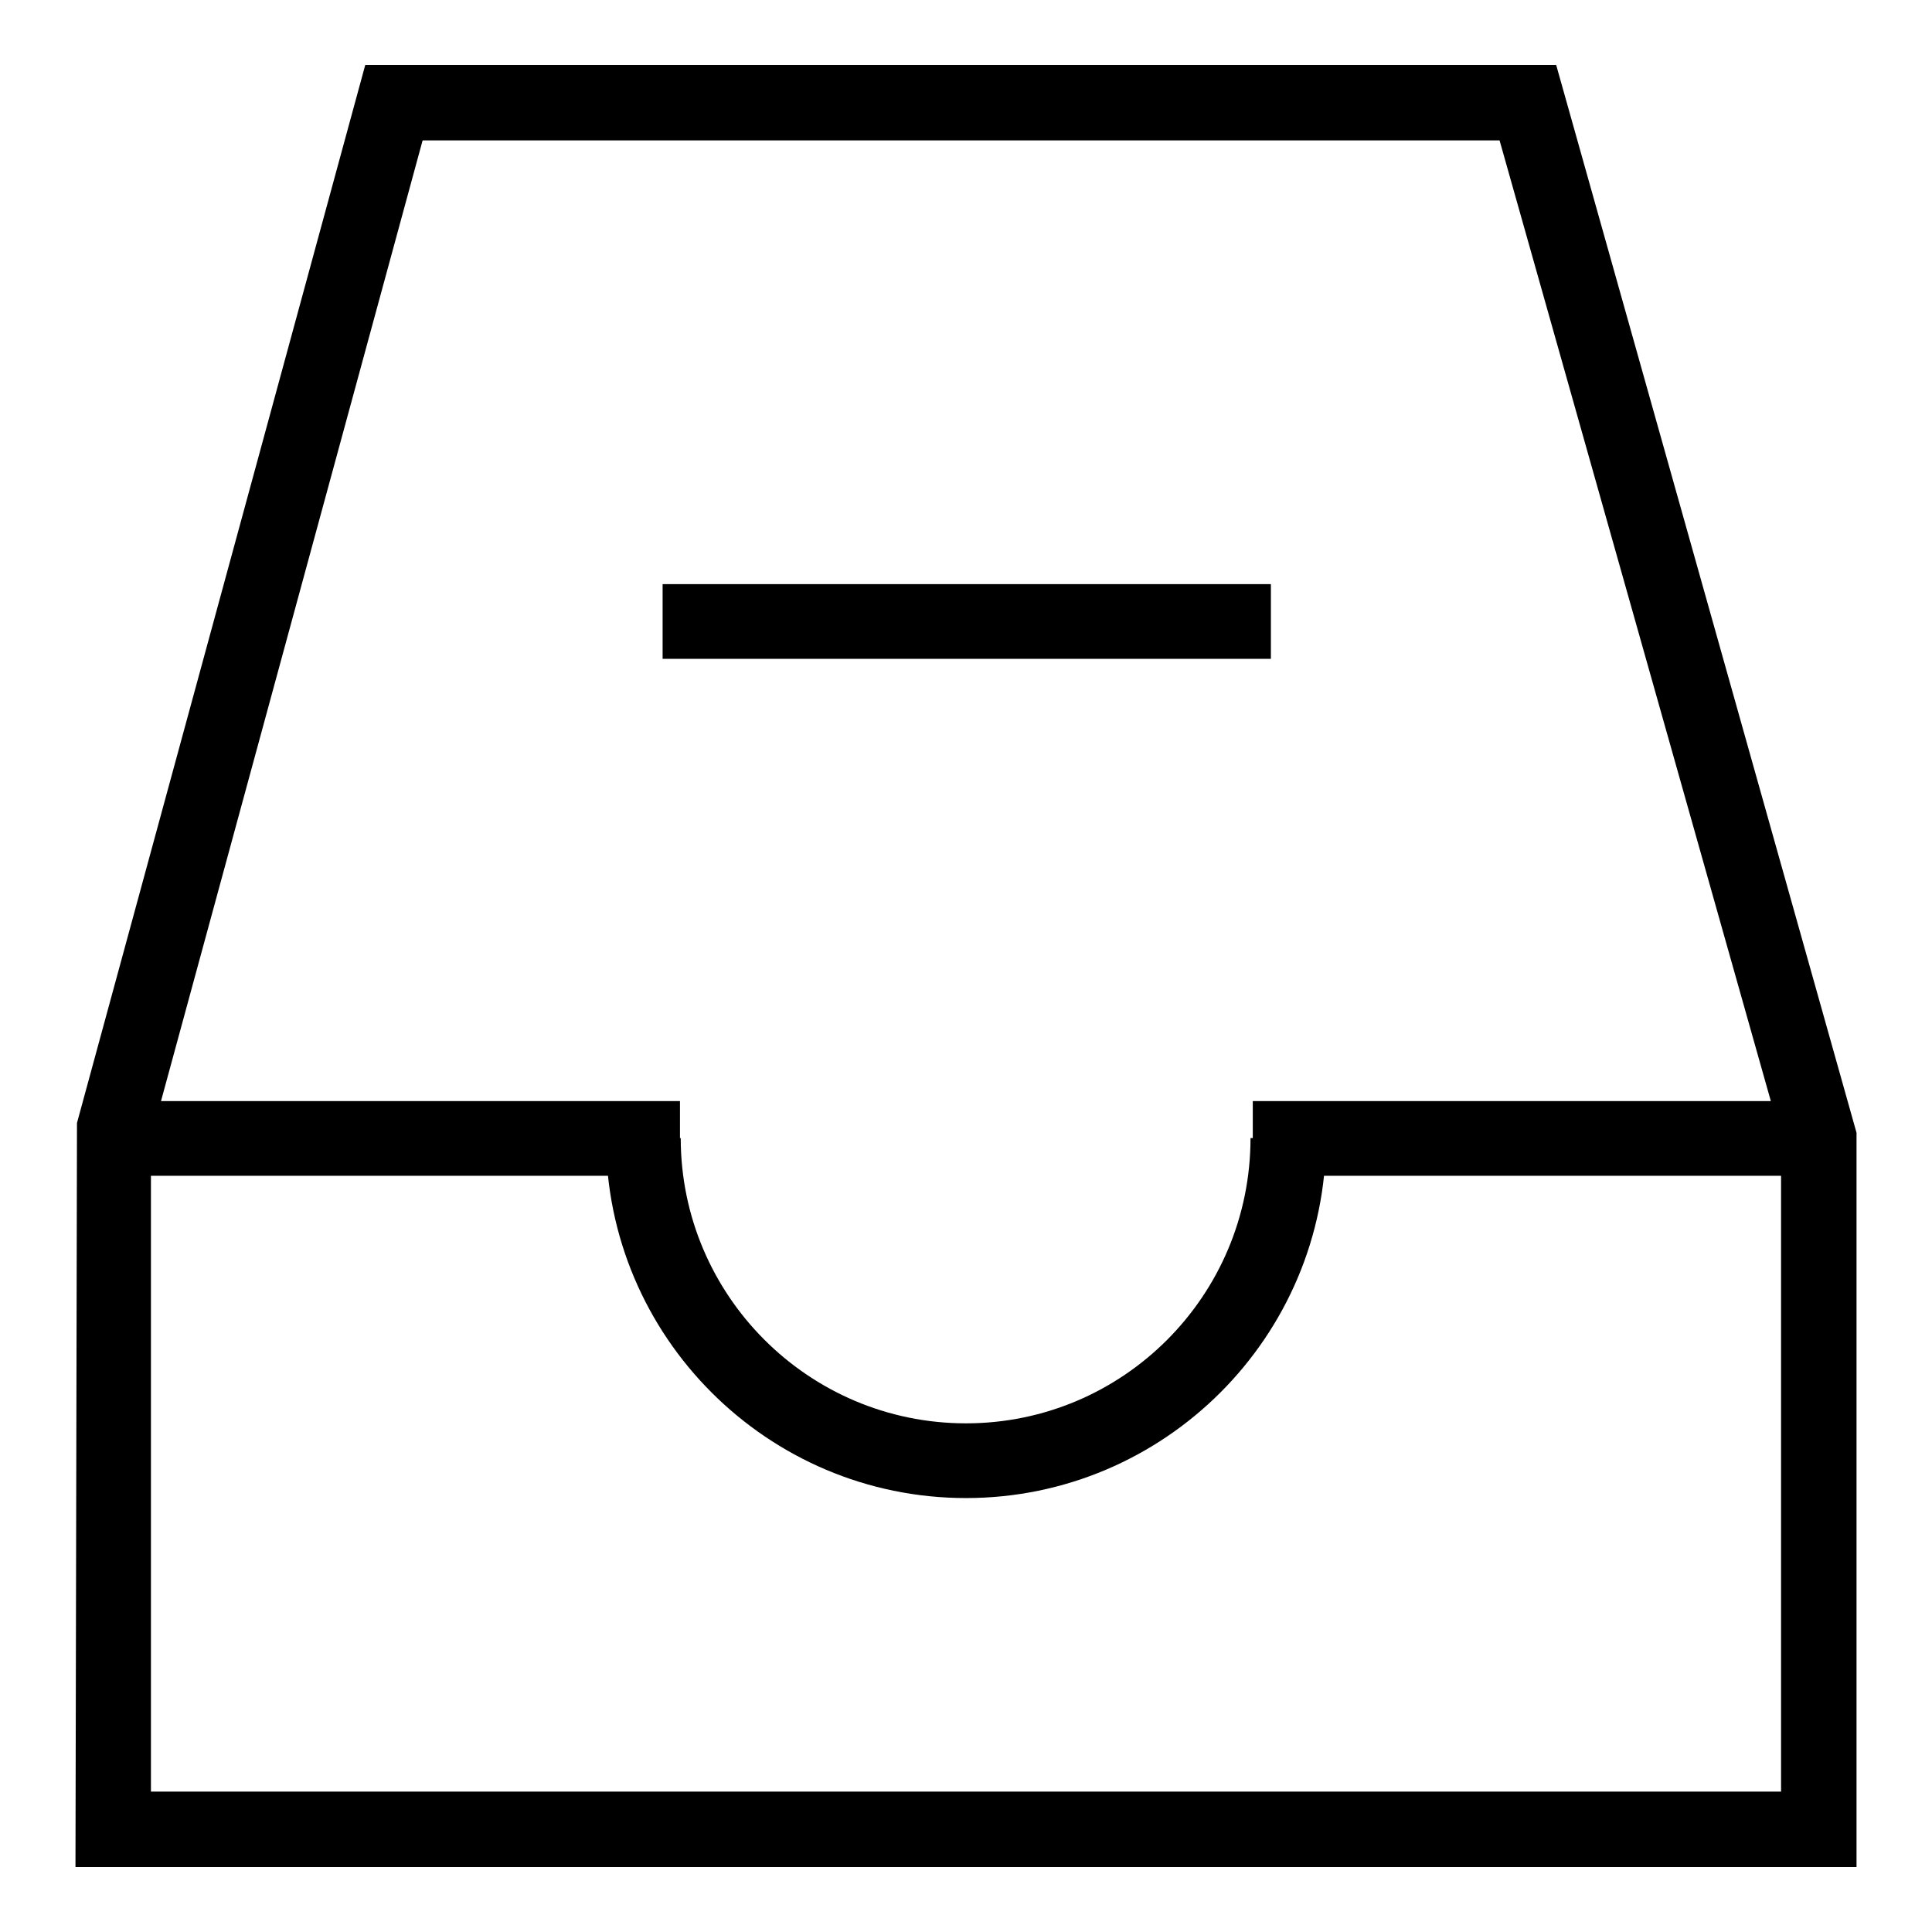
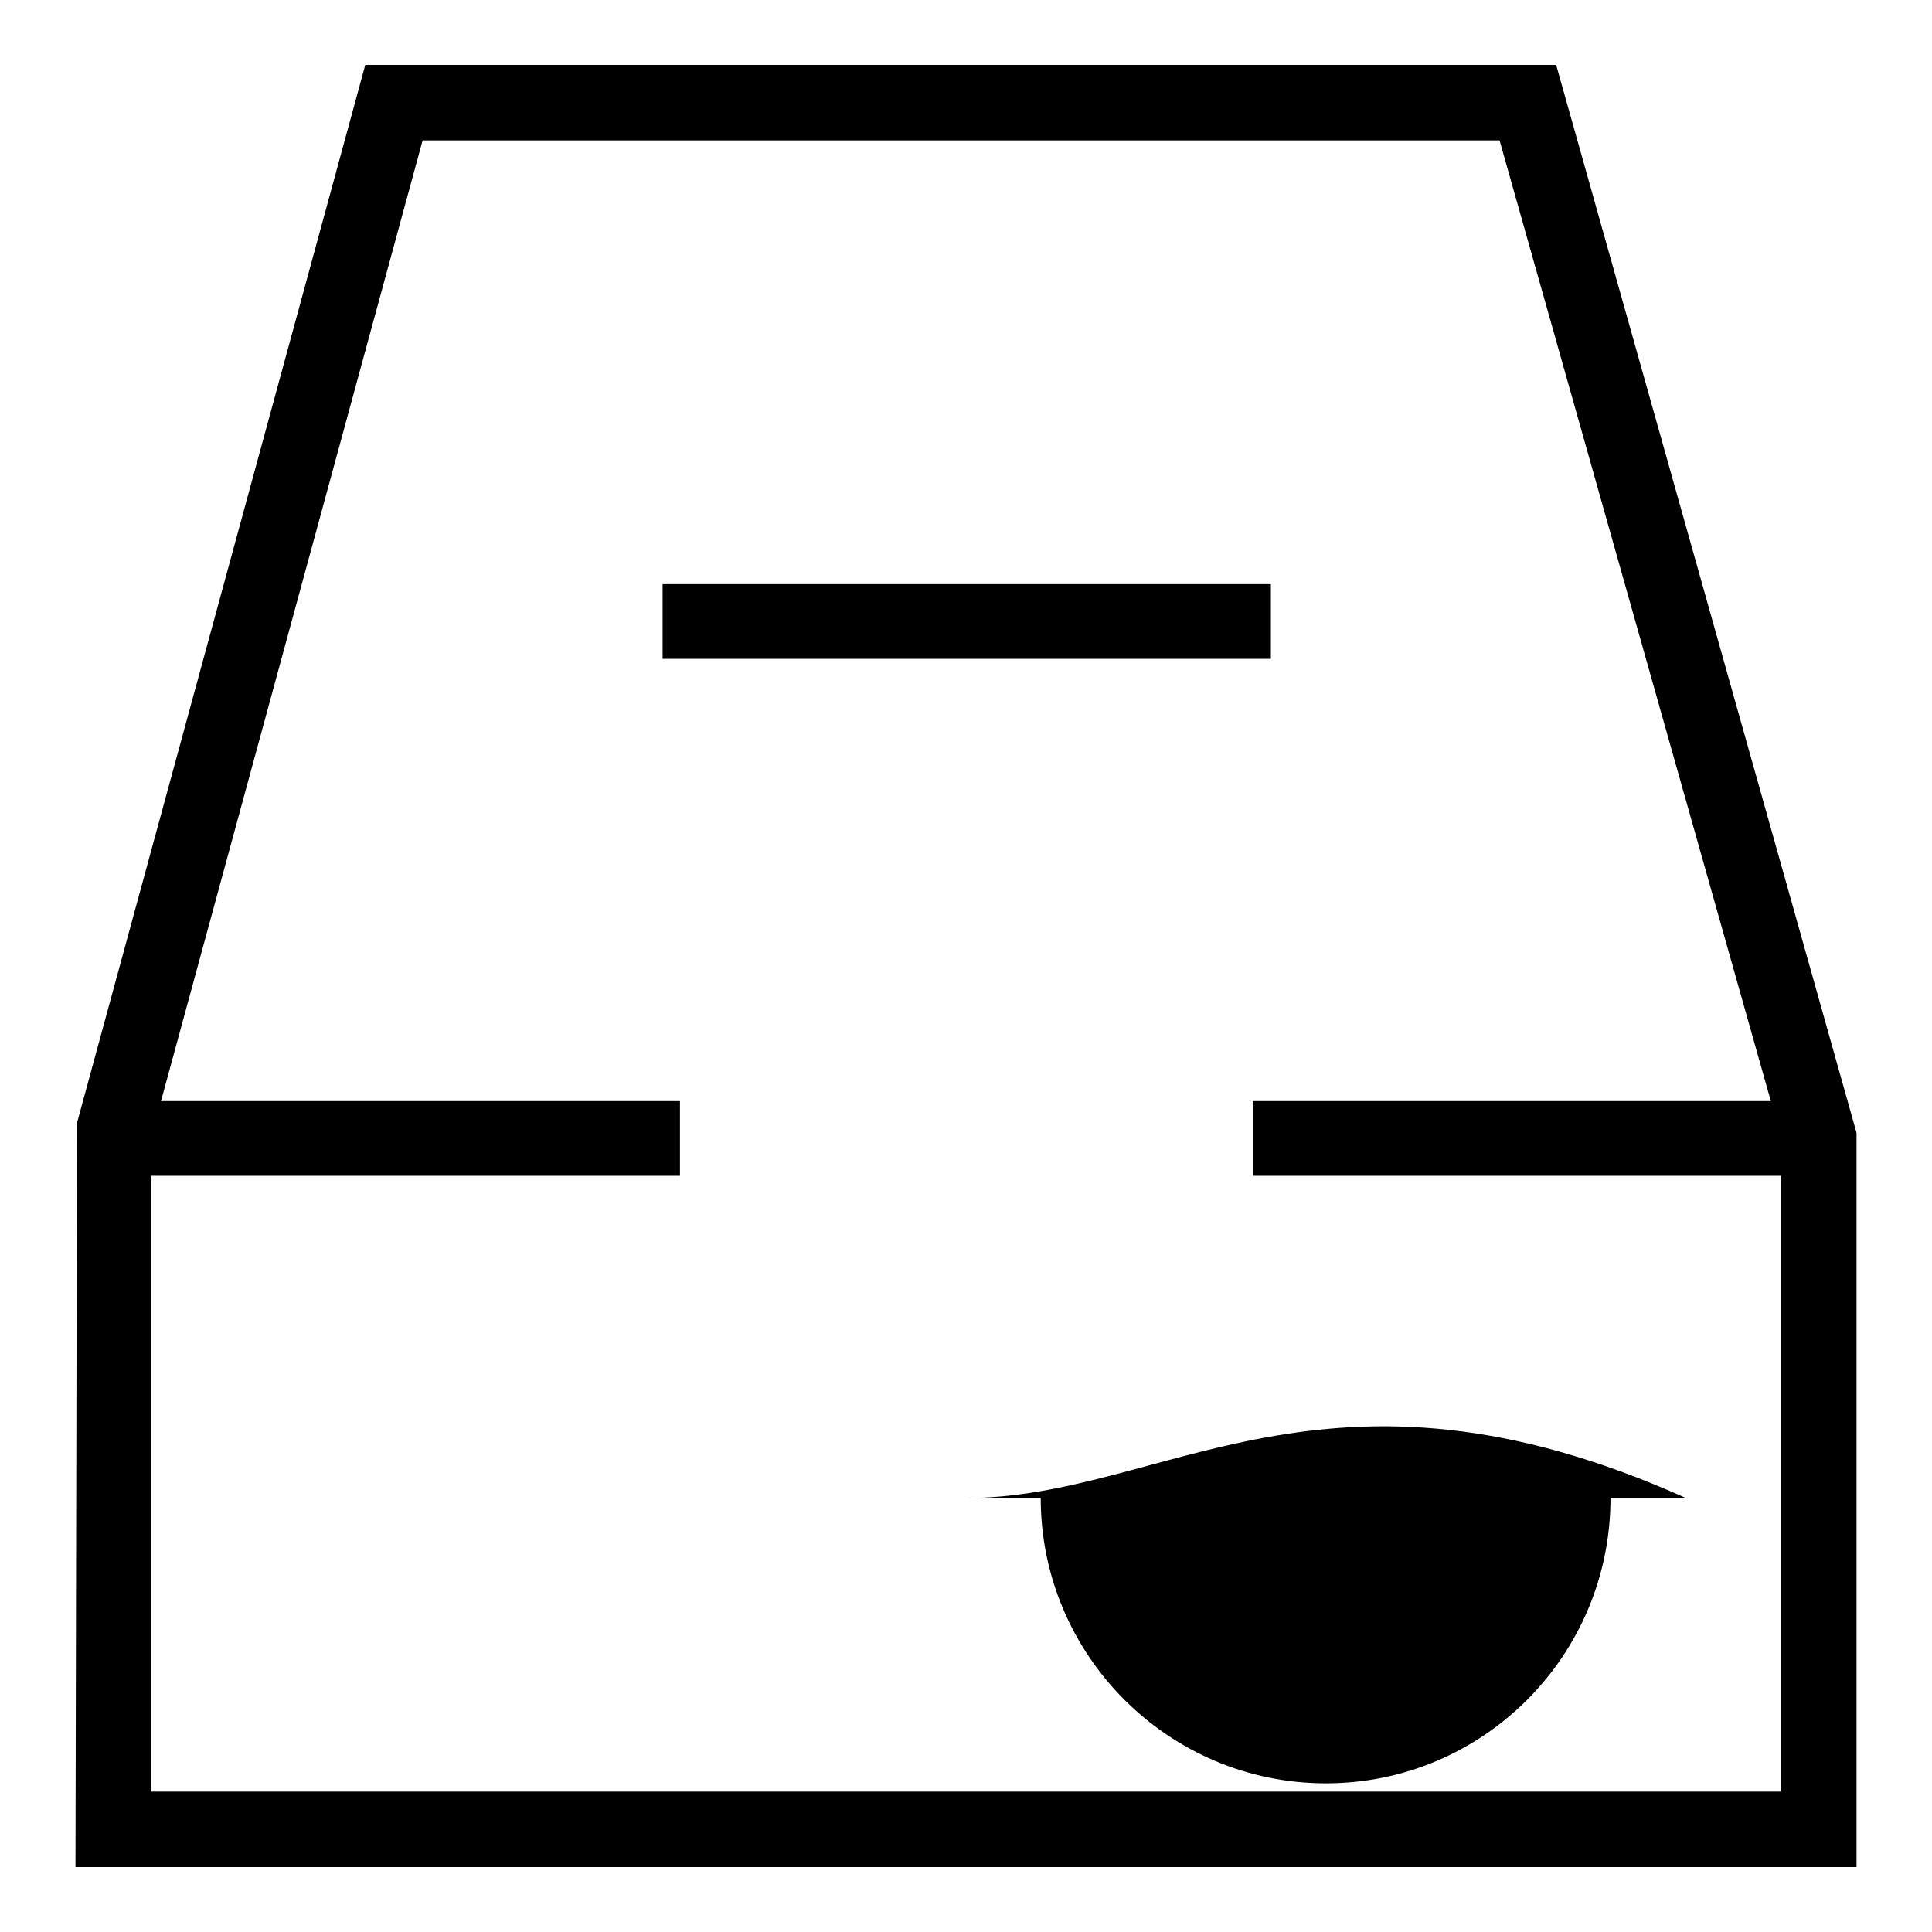
<svg xmlns="http://www.w3.org/2000/svg" version="1.1" x="0px" y="0px" viewBox="0 0 256 256" enable-background="new 0 0 256 256" xml:space="preserve">
  <g>
-     <path fill="#000000" d="M246,247.4H10l0.2-98.6L48.4,8.6h157.8L246,150.1V247.4L246,247.4z M19.9,237.4h216.1v-86.7L198.7,18.6H56 l-36,132.2V237.4z M128,198.5c-26.3,0-47.7-21.4-47.7-47.7h9.9c0,20.8,16.9,37.8,37.8,37.8c20.8,0,37.7-16.9,37.7-37.8h10 C175.7,177.1,154.3,198.5,128,198.5z M15,145.9h75.1v9.9H15V145.9z M166,145.9h75.3v9.9H166V145.9z M87.8,77.4h80.6v9.9H87.8V77.4z " />
+     <path fill="#000000" d="M246,247.4H10l0.2-98.6L48.4,8.6h157.8L246,150.1V247.4L246,247.4z M19.9,237.4h216.1v-86.7L198.7,18.6H56 l-36,132.2V237.4z M128,198.5h9.9c0,20.8,16.9,37.8,37.8,37.8c20.8,0,37.7-16.9,37.7-37.8h10 C175.7,177.1,154.3,198.5,128,198.5z M15,145.9h75.1v9.9H15V145.9z M166,145.9h75.3v9.9H166V145.9z M87.8,77.4h80.6v9.9H87.8V77.4z " />
  </g>
</svg>